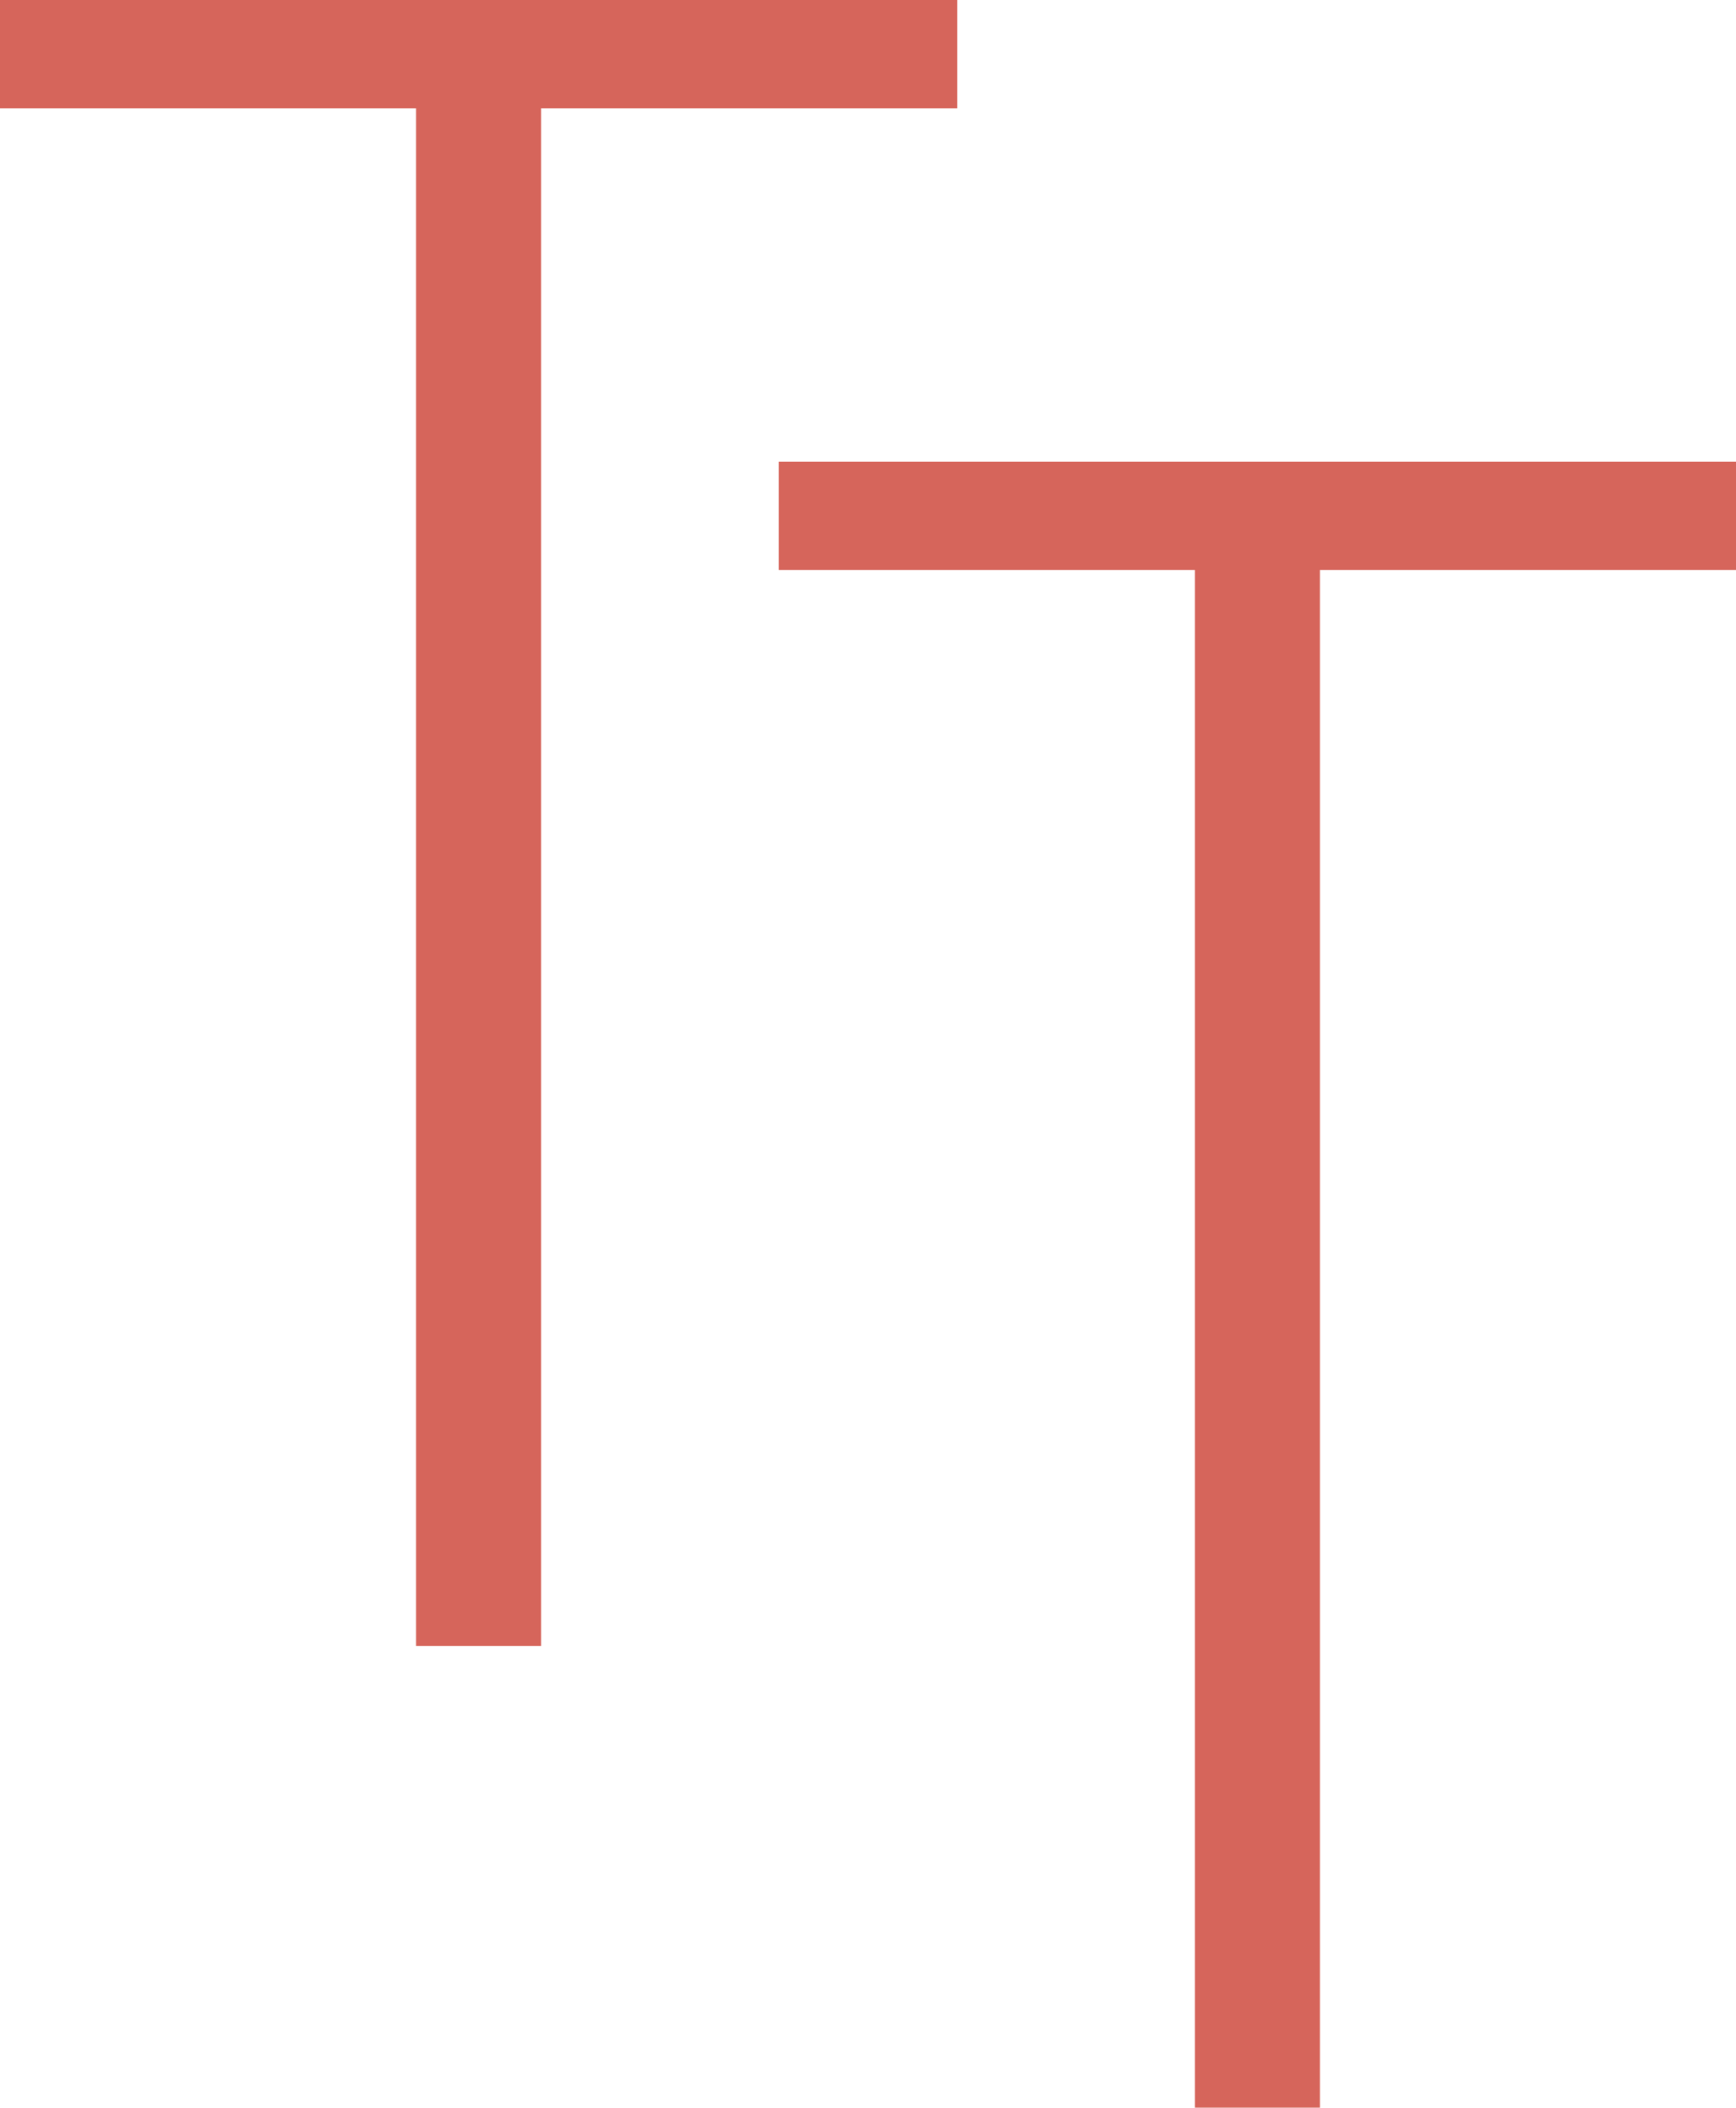
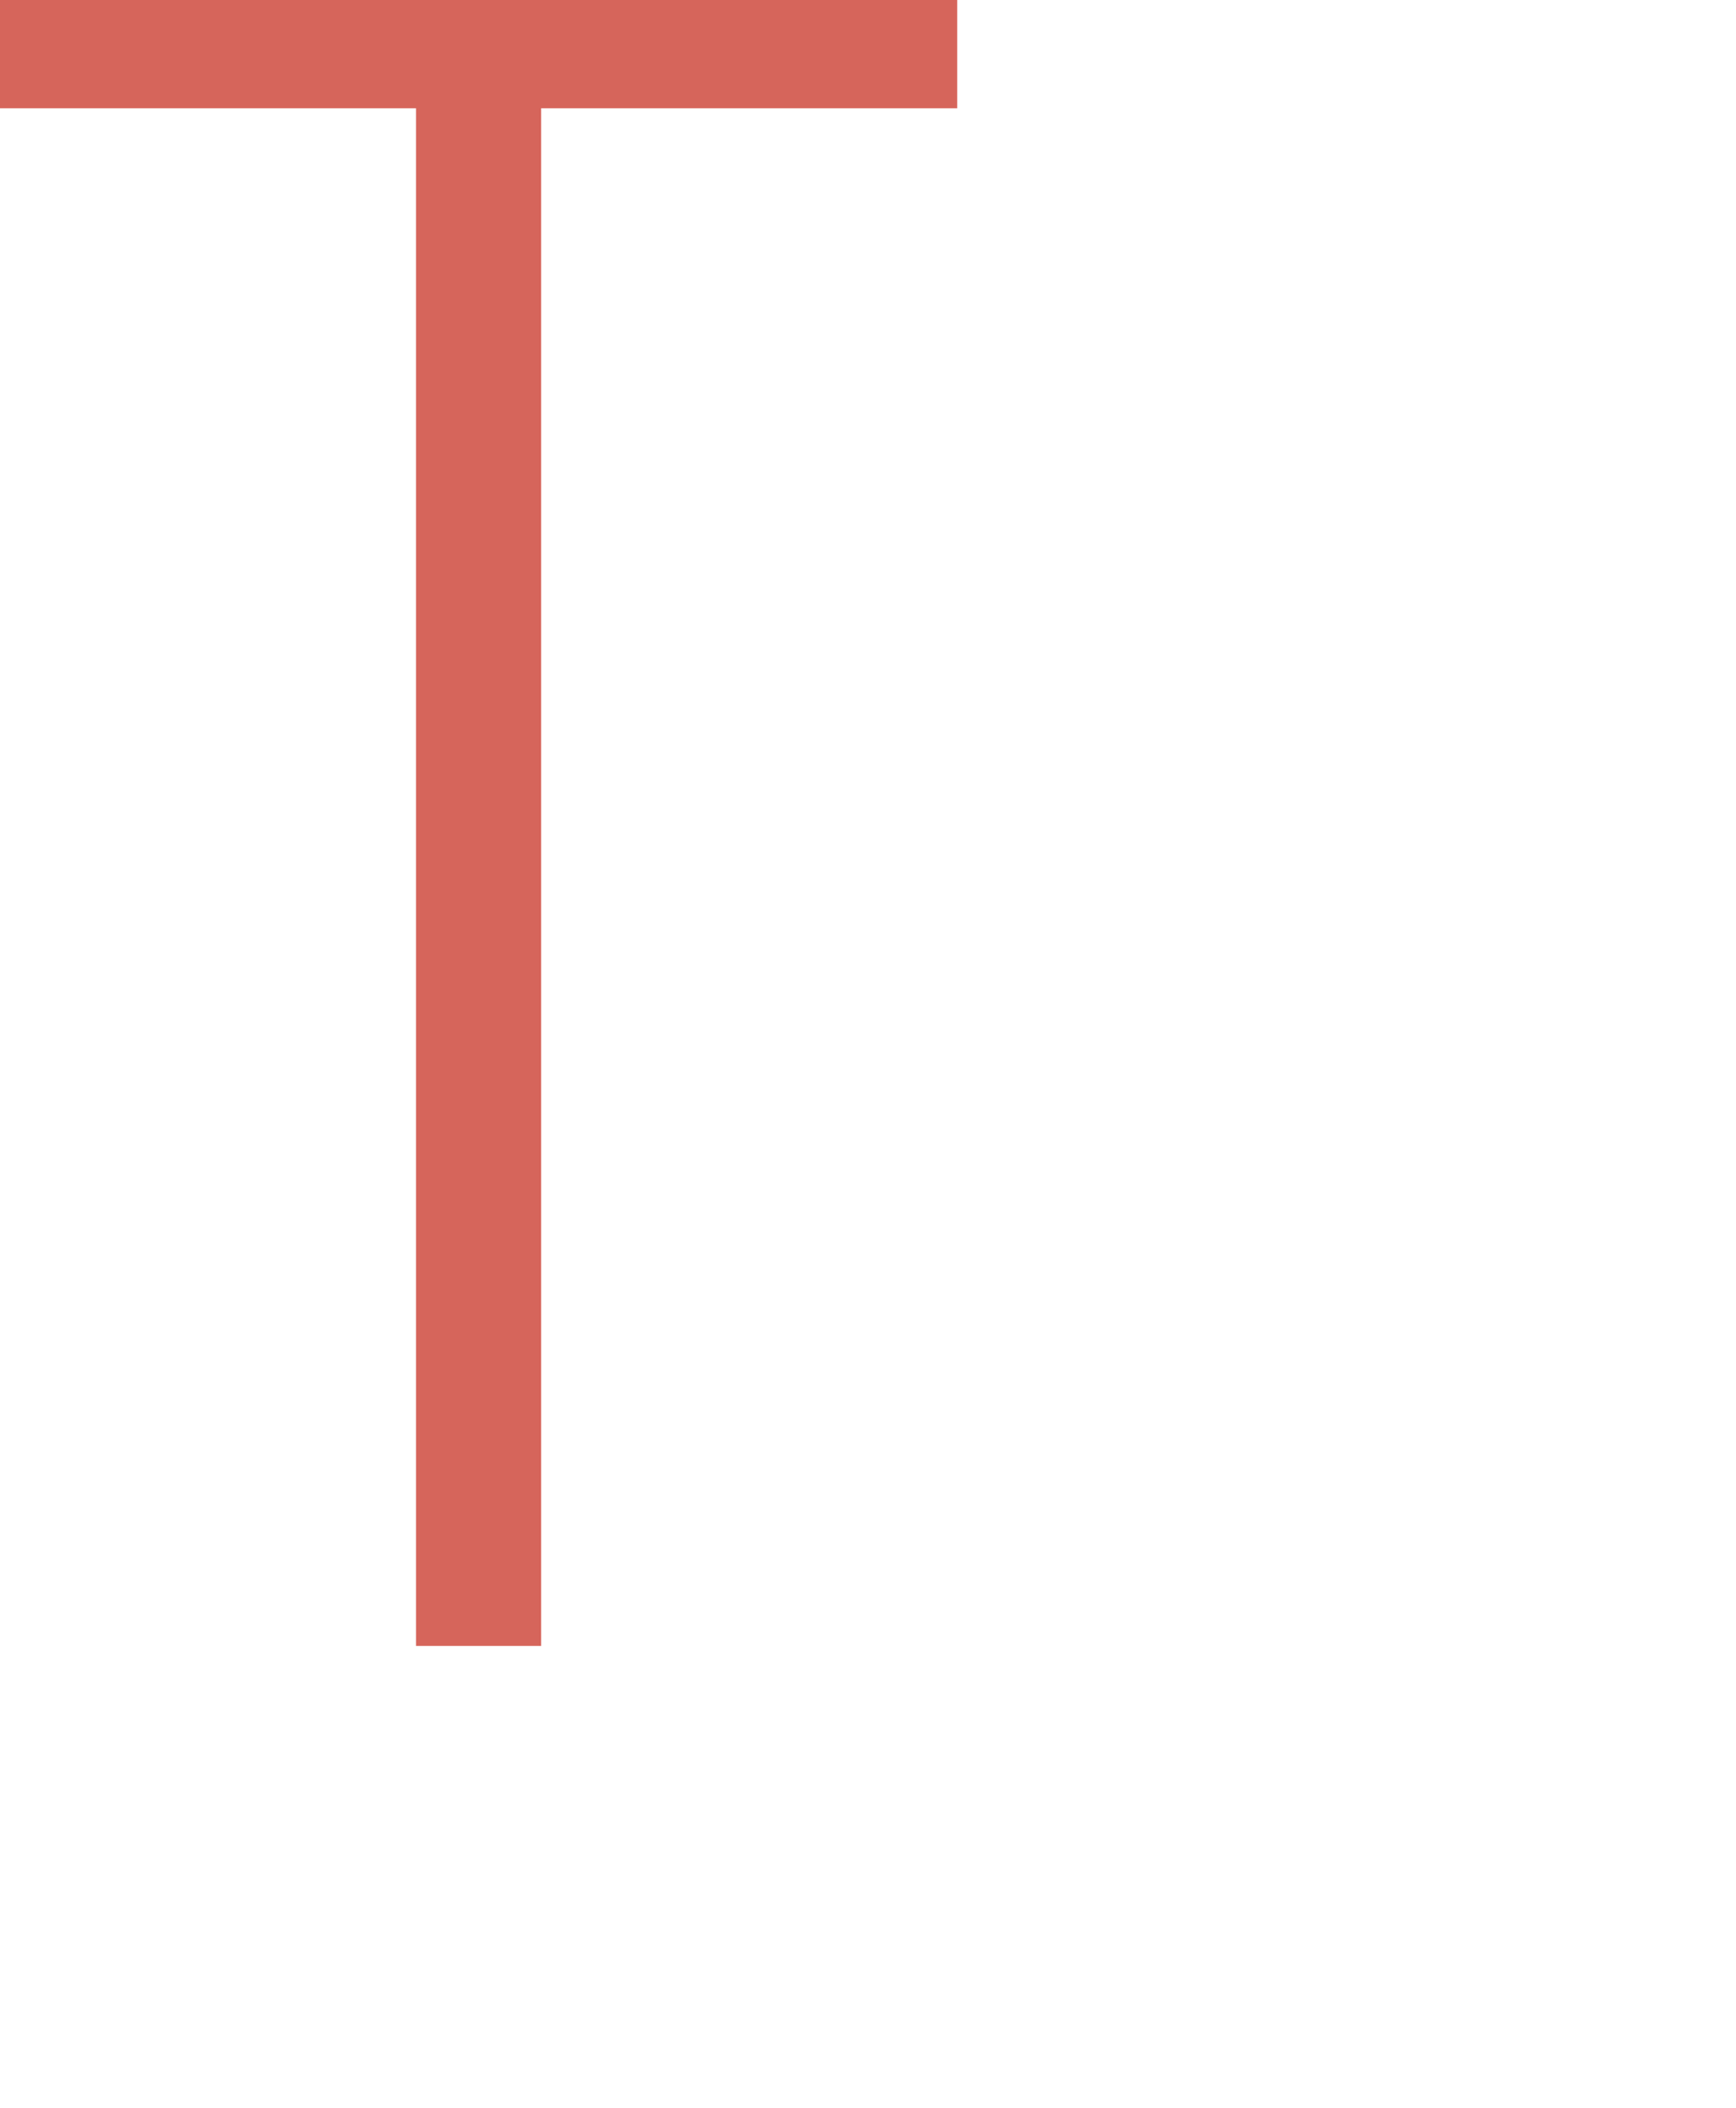
<svg xmlns="http://www.w3.org/2000/svg" viewBox="0 0 76.19 92.48">
  <defs>
    <style>.cls-1{fill:#d6655b;}</style>
  </defs>
  <g id="Camada_2" data-name="Camada 2">
    <g id="Camada_1-2" data-name="Camada 1">
      <polygon class="cls-1" points="0 0 0 4.75 18.26 4.75 18.26 51.95 18.26 72.22 23.75 72.22 23.75 51.95 23.75 4.75 42.01 4.75 42.01 0 0 0" />
-       <polygon class="cls-1" points="34.18 20.26 34.18 25.01 52.44 25.01 52.44 72.22 52.44 92.48 57.93 92.48 57.93 72.22 57.93 25.01 76.19 25.01 76.19 20.26 34.18 20.26" />
    </g>
  </g>
</svg>